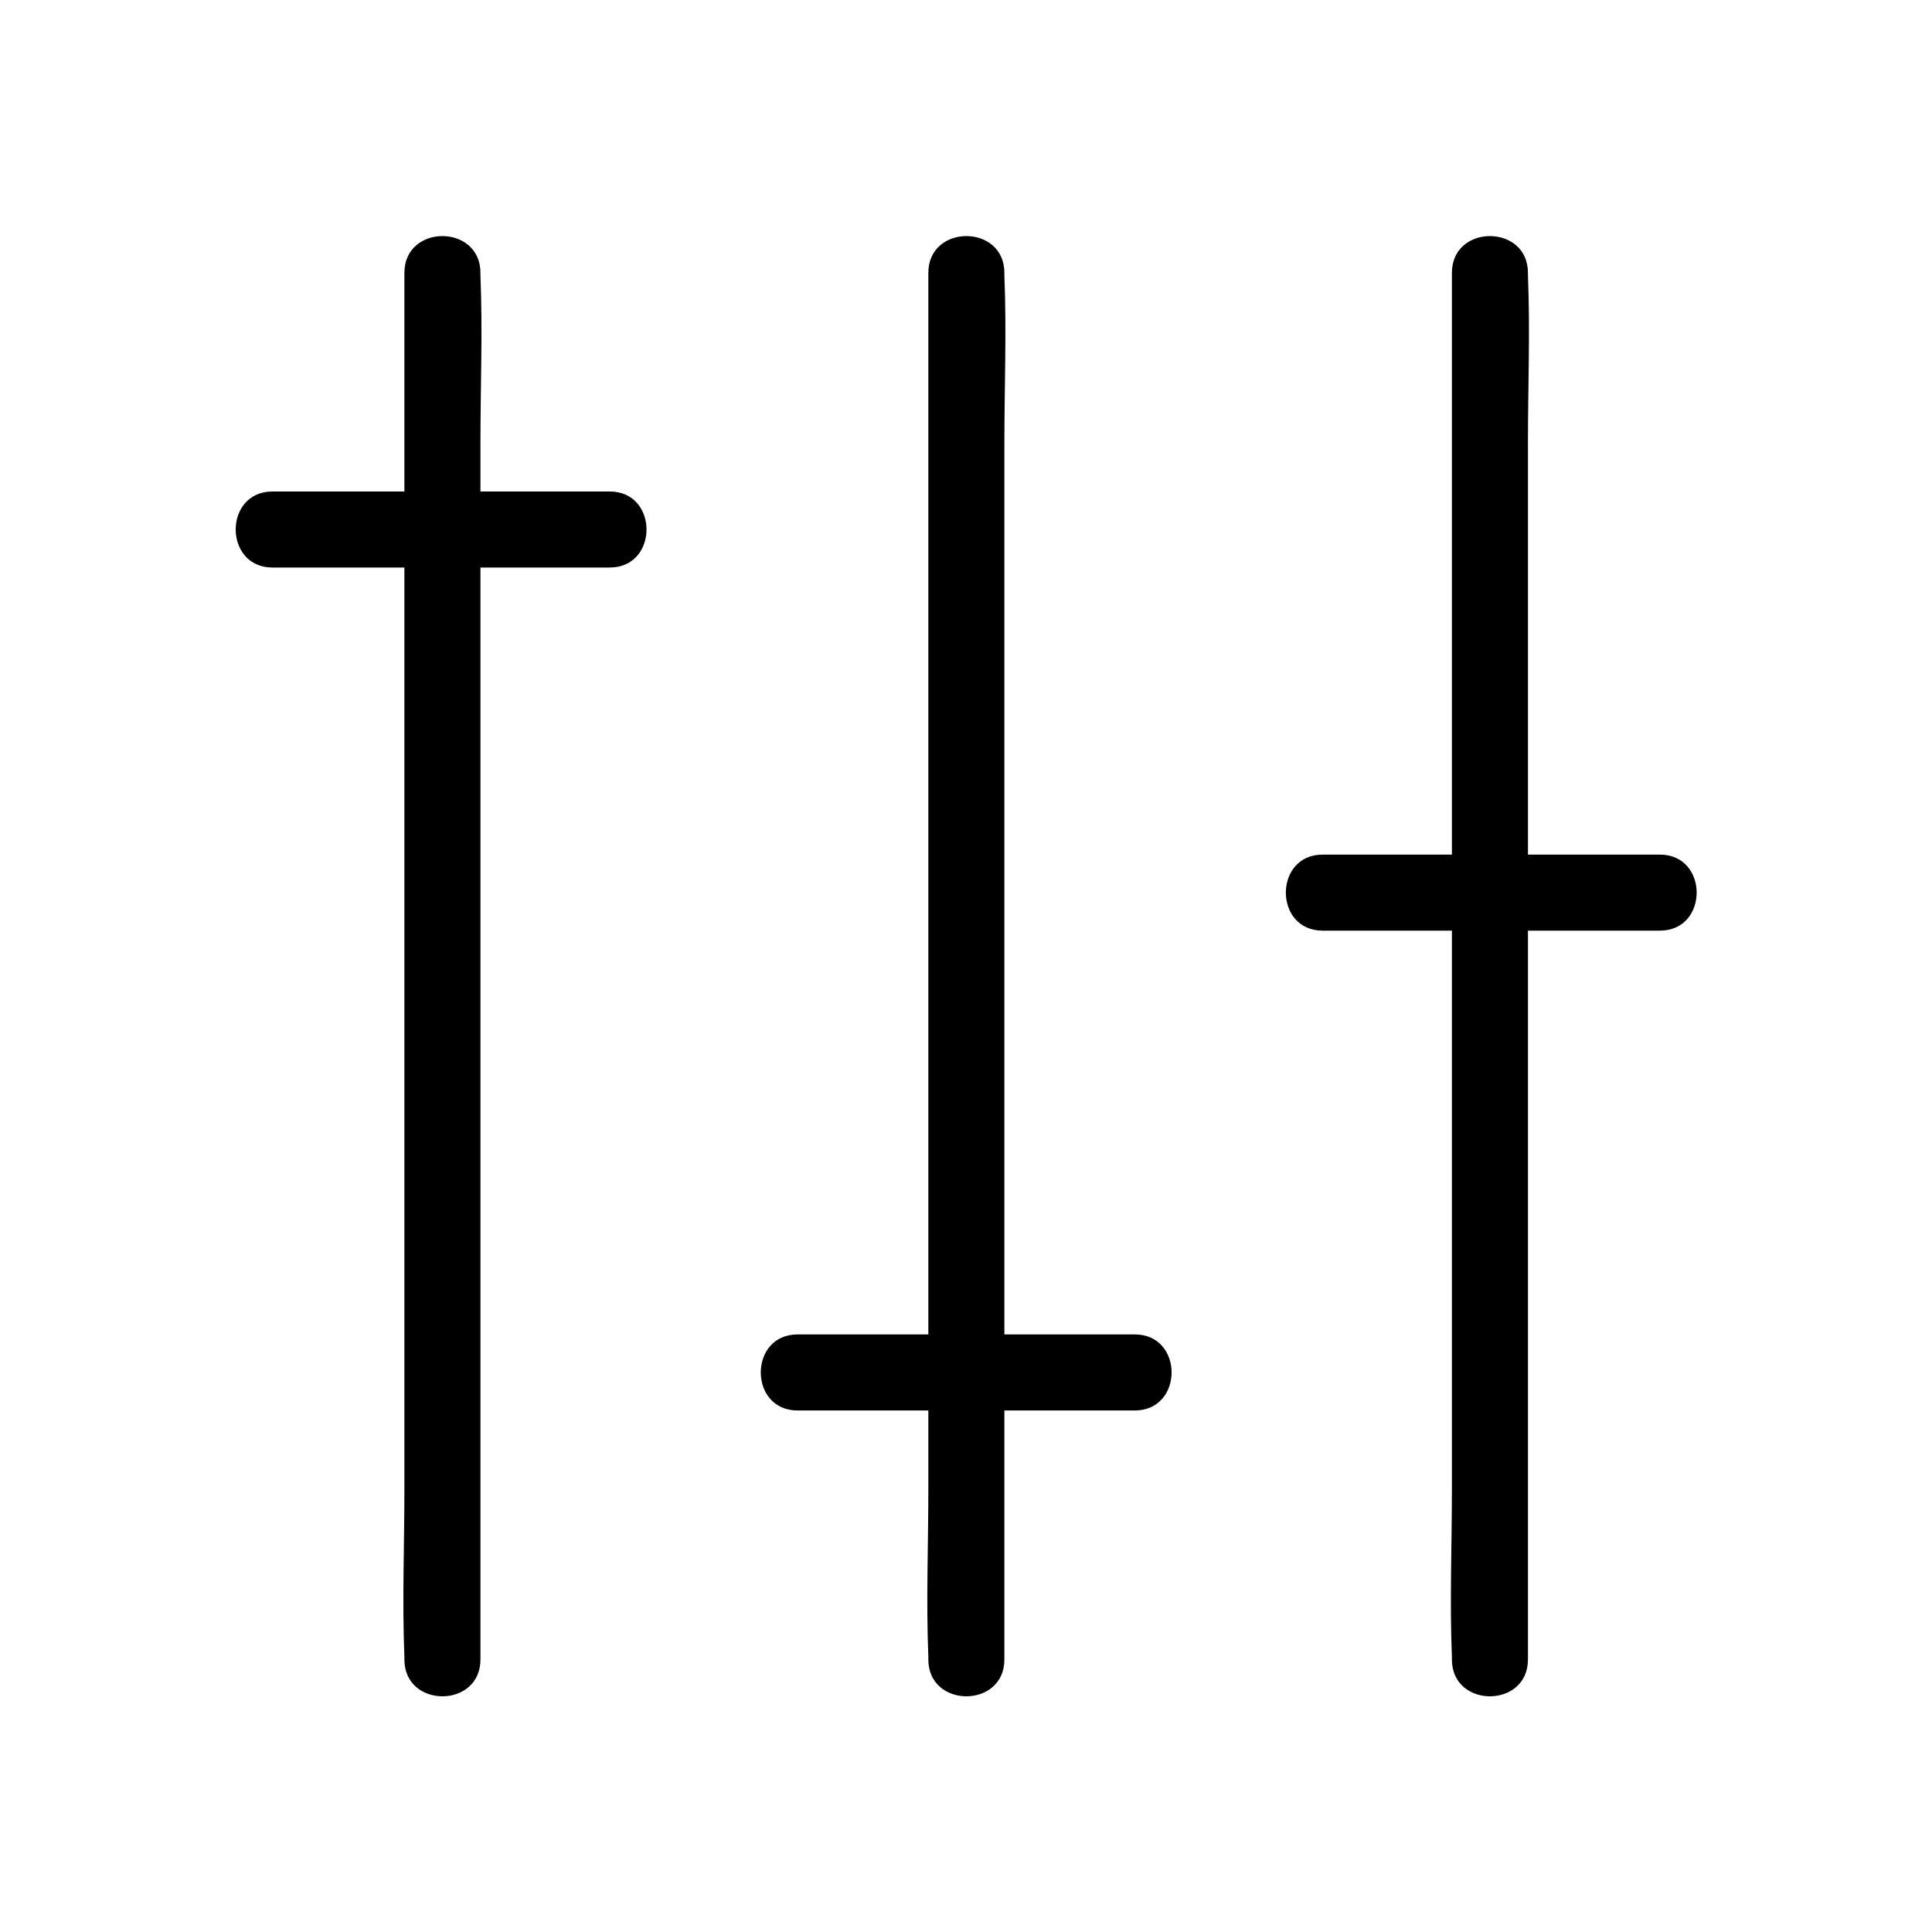
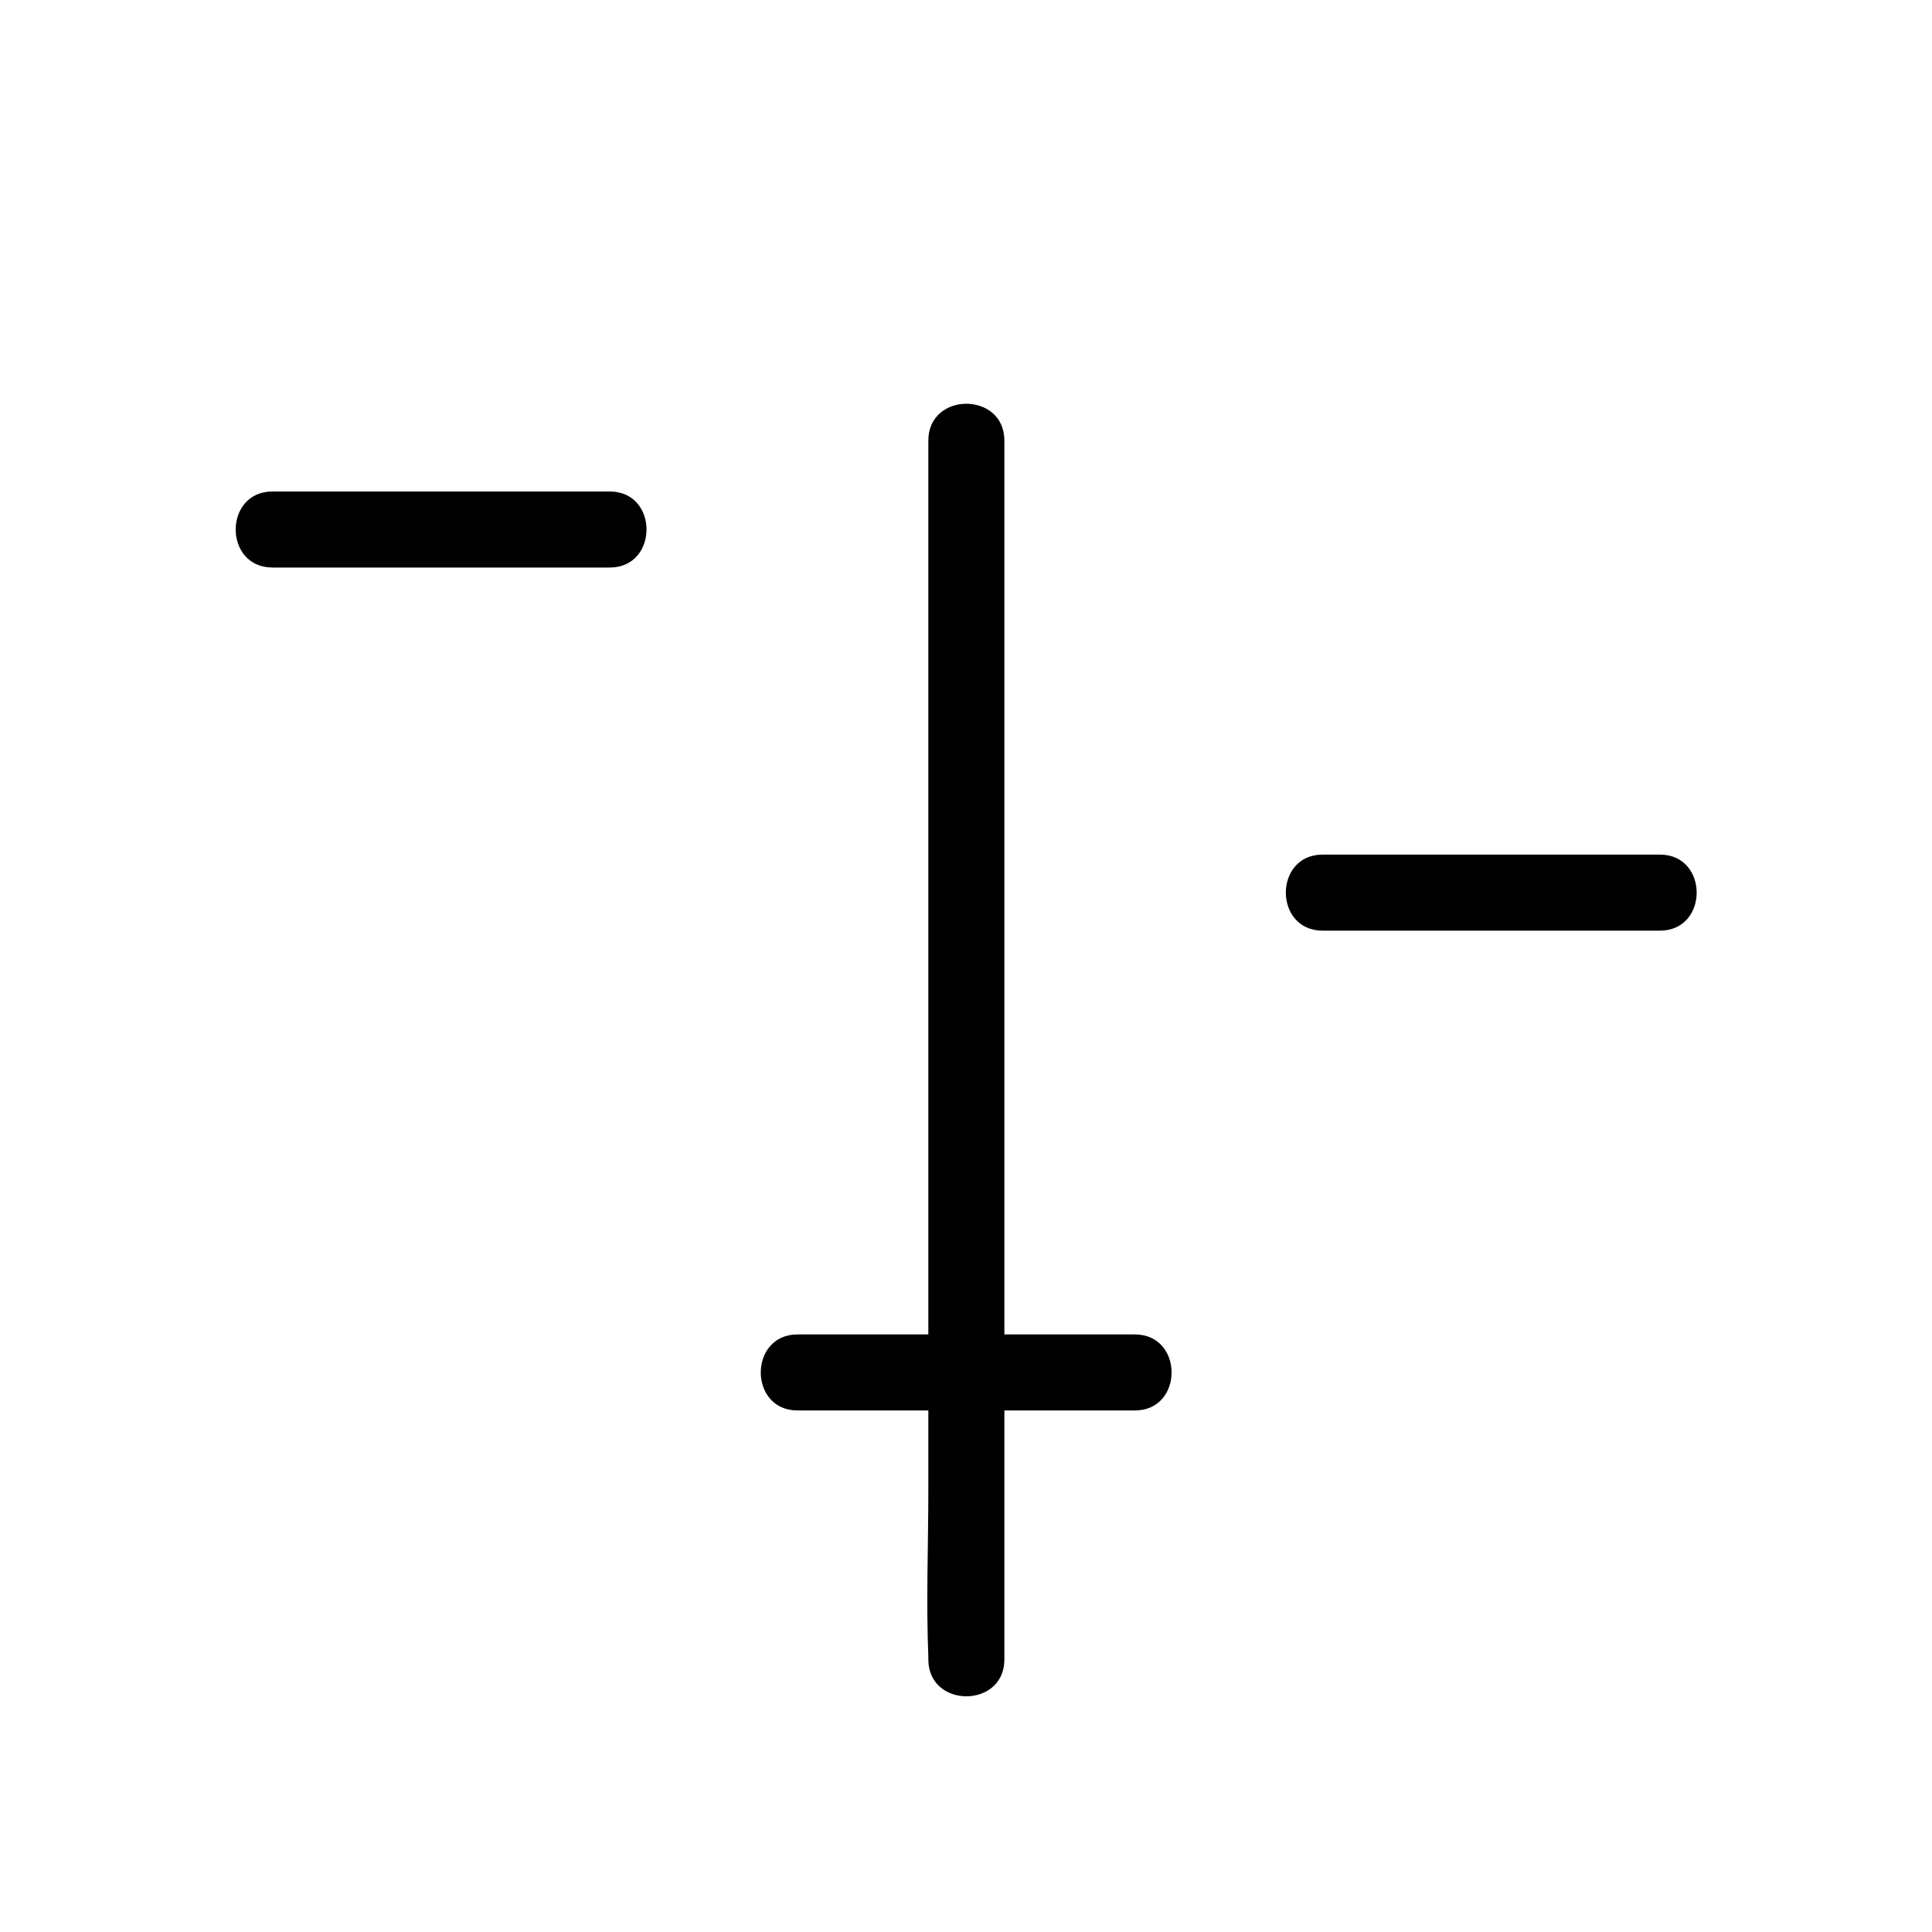
<svg xmlns="http://www.w3.org/2000/svg" fill="#000000" width="800px" height="800px" version="1.1" viewBox="144 144 512 512">
  <g>
-     <path d="m390.02 216.31v36.578 87.762 106.2 91.793c0 14.812-0.605 29.727 0 44.438v0.707c0 13 20.152 13 20.152 0v-36.578-87.762-106.2-91.793c0-14.812 0.605-29.727 0-44.438v-0.707c0-12.996-20.152-12.996-20.152 0z" />
-     <path d="m251.17 216.31v36.578 87.762 106.2 91.793c0 14.812-0.605 29.727 0 44.438v0.707c0 13 20.152 13 20.152 0v-36.578-87.762-106.2-91.793c0-14.812 0.605-29.727 0-44.438v-0.707c0-12.996-20.152-12.996-20.152 0z" />
-     <path d="m528.77 216.31v36.578 87.762 106.2 91.793c0 14.812-0.605 29.727 0 44.438v0.707c0 13 20.152 13 20.152 0v-36.578-87.762-106.2-91.793c0-14.812 0.605-29.727 0-44.438v-0.707c0-12.996-20.152-12.996-20.152 0z" />
+     <path d="m390.02 216.31v36.578 87.762 106.2 91.793c0 14.812-0.605 29.727 0 44.438v0.707c0 13 20.152 13 20.152 0v-36.578-87.762-106.2-91.793v-0.707c0-12.996-20.152-12.996-20.152 0z" />
    <path d="m216.21 294.4h78.09 11.285c13 0 13-20.152 0-20.152h-78.09-11.285c-12.996 0-12.996 20.152 0 20.152z" />
    <path d="m355.36 517.79h78.09 11.285c13 0 13-20.152 0-20.152h-78.09-11.285c-12.996 0-12.996 20.152 0 20.152z" />
    <path d="m494.51 390.63h78.09 11.285c13 0 13-20.152 0-20.152h-78.09-11.285c-12.996 0-12.996 20.152 0 20.152z" />
  </g>
</svg>